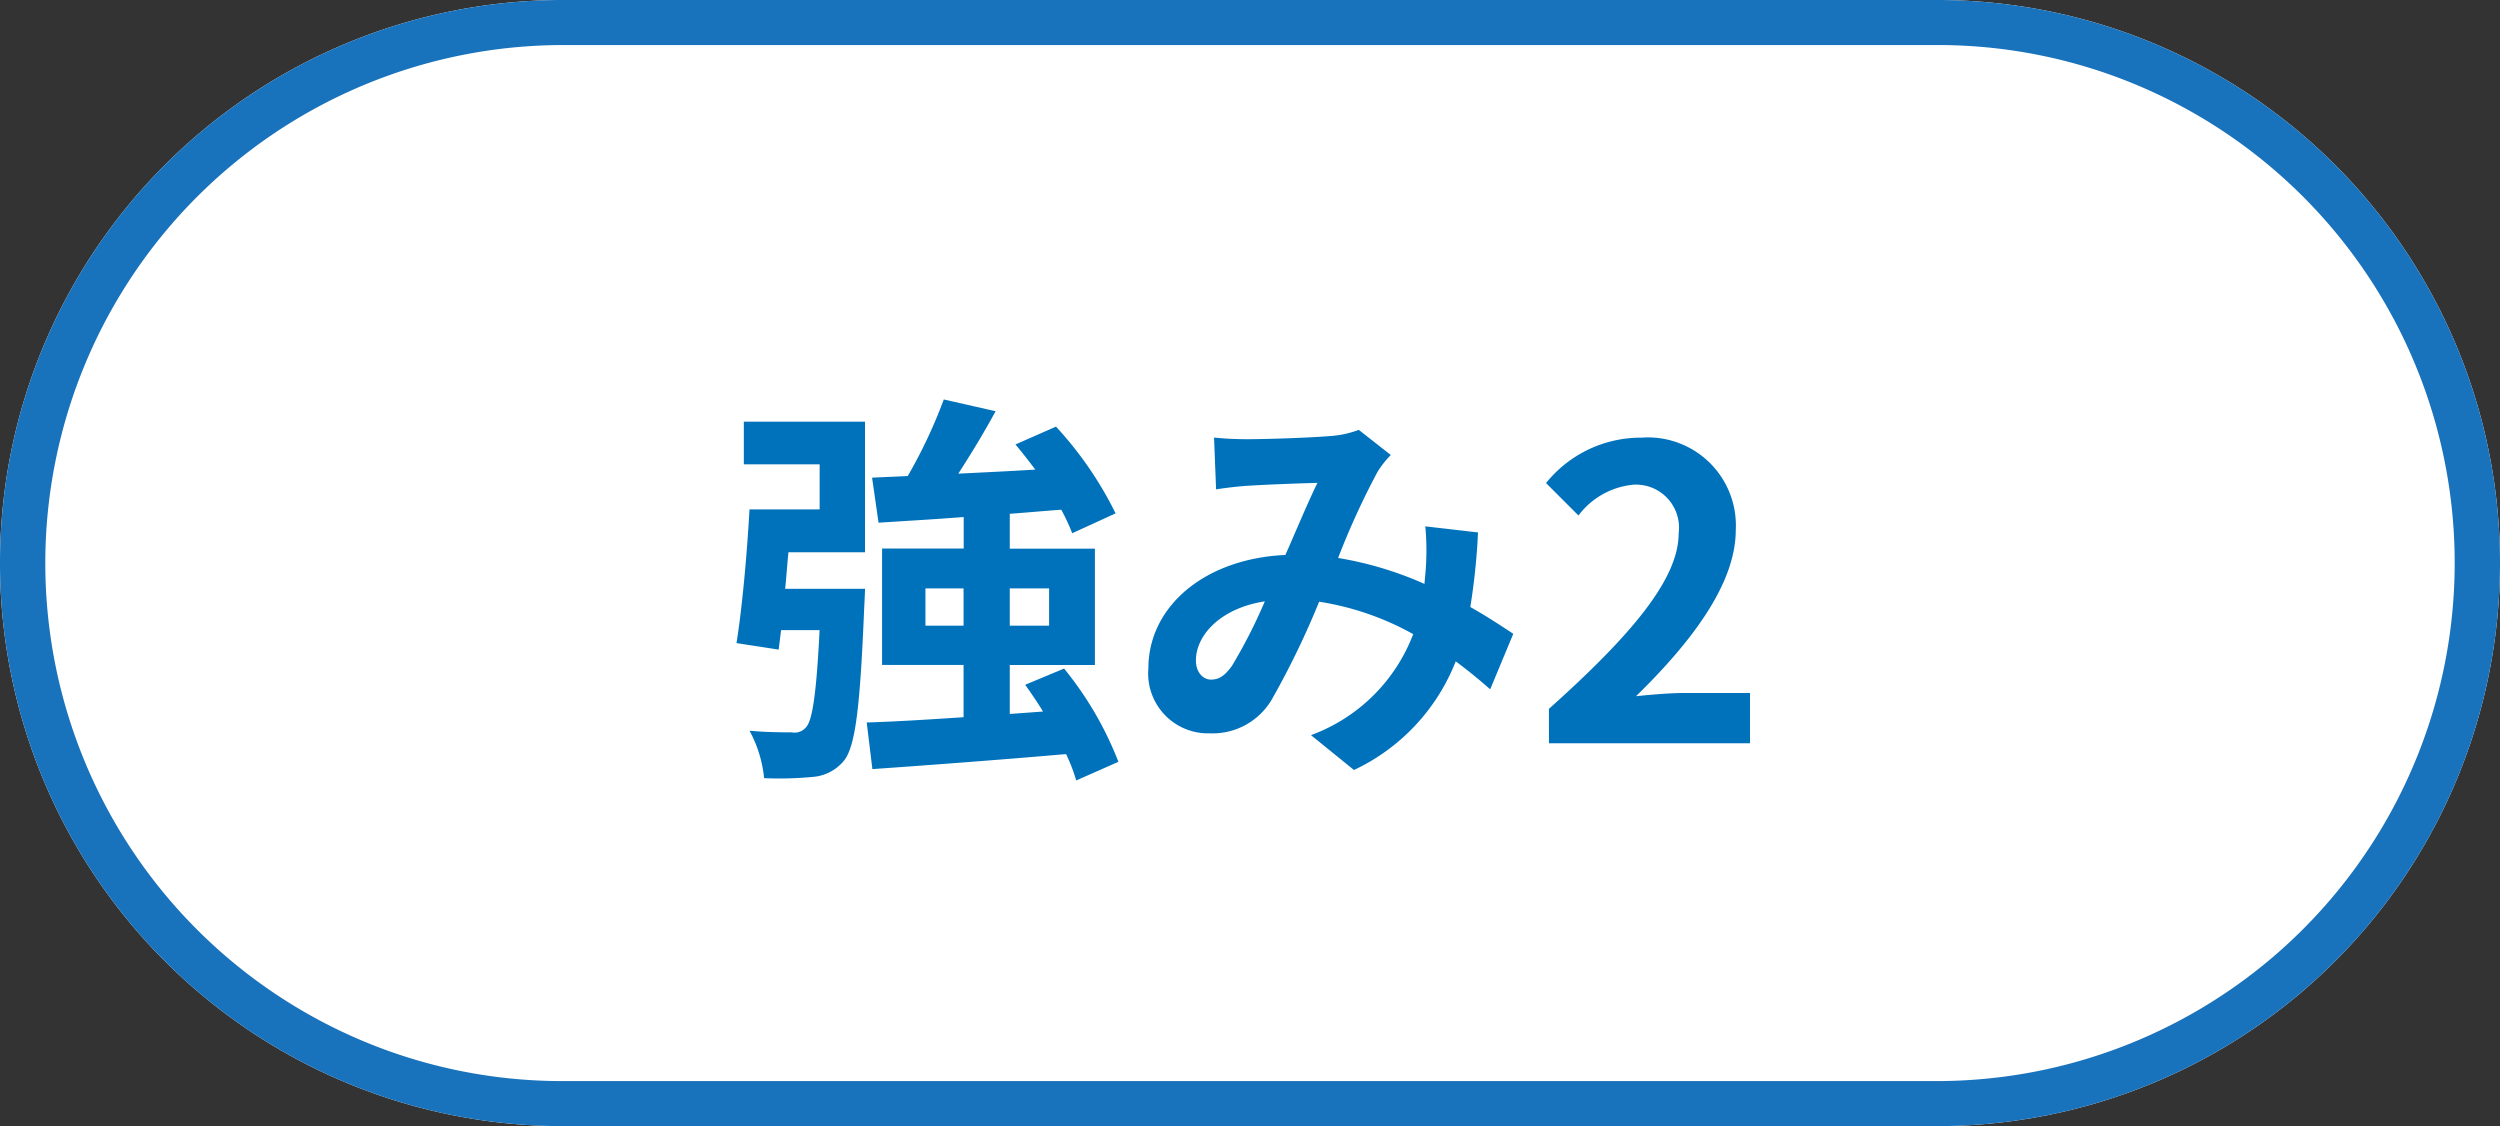
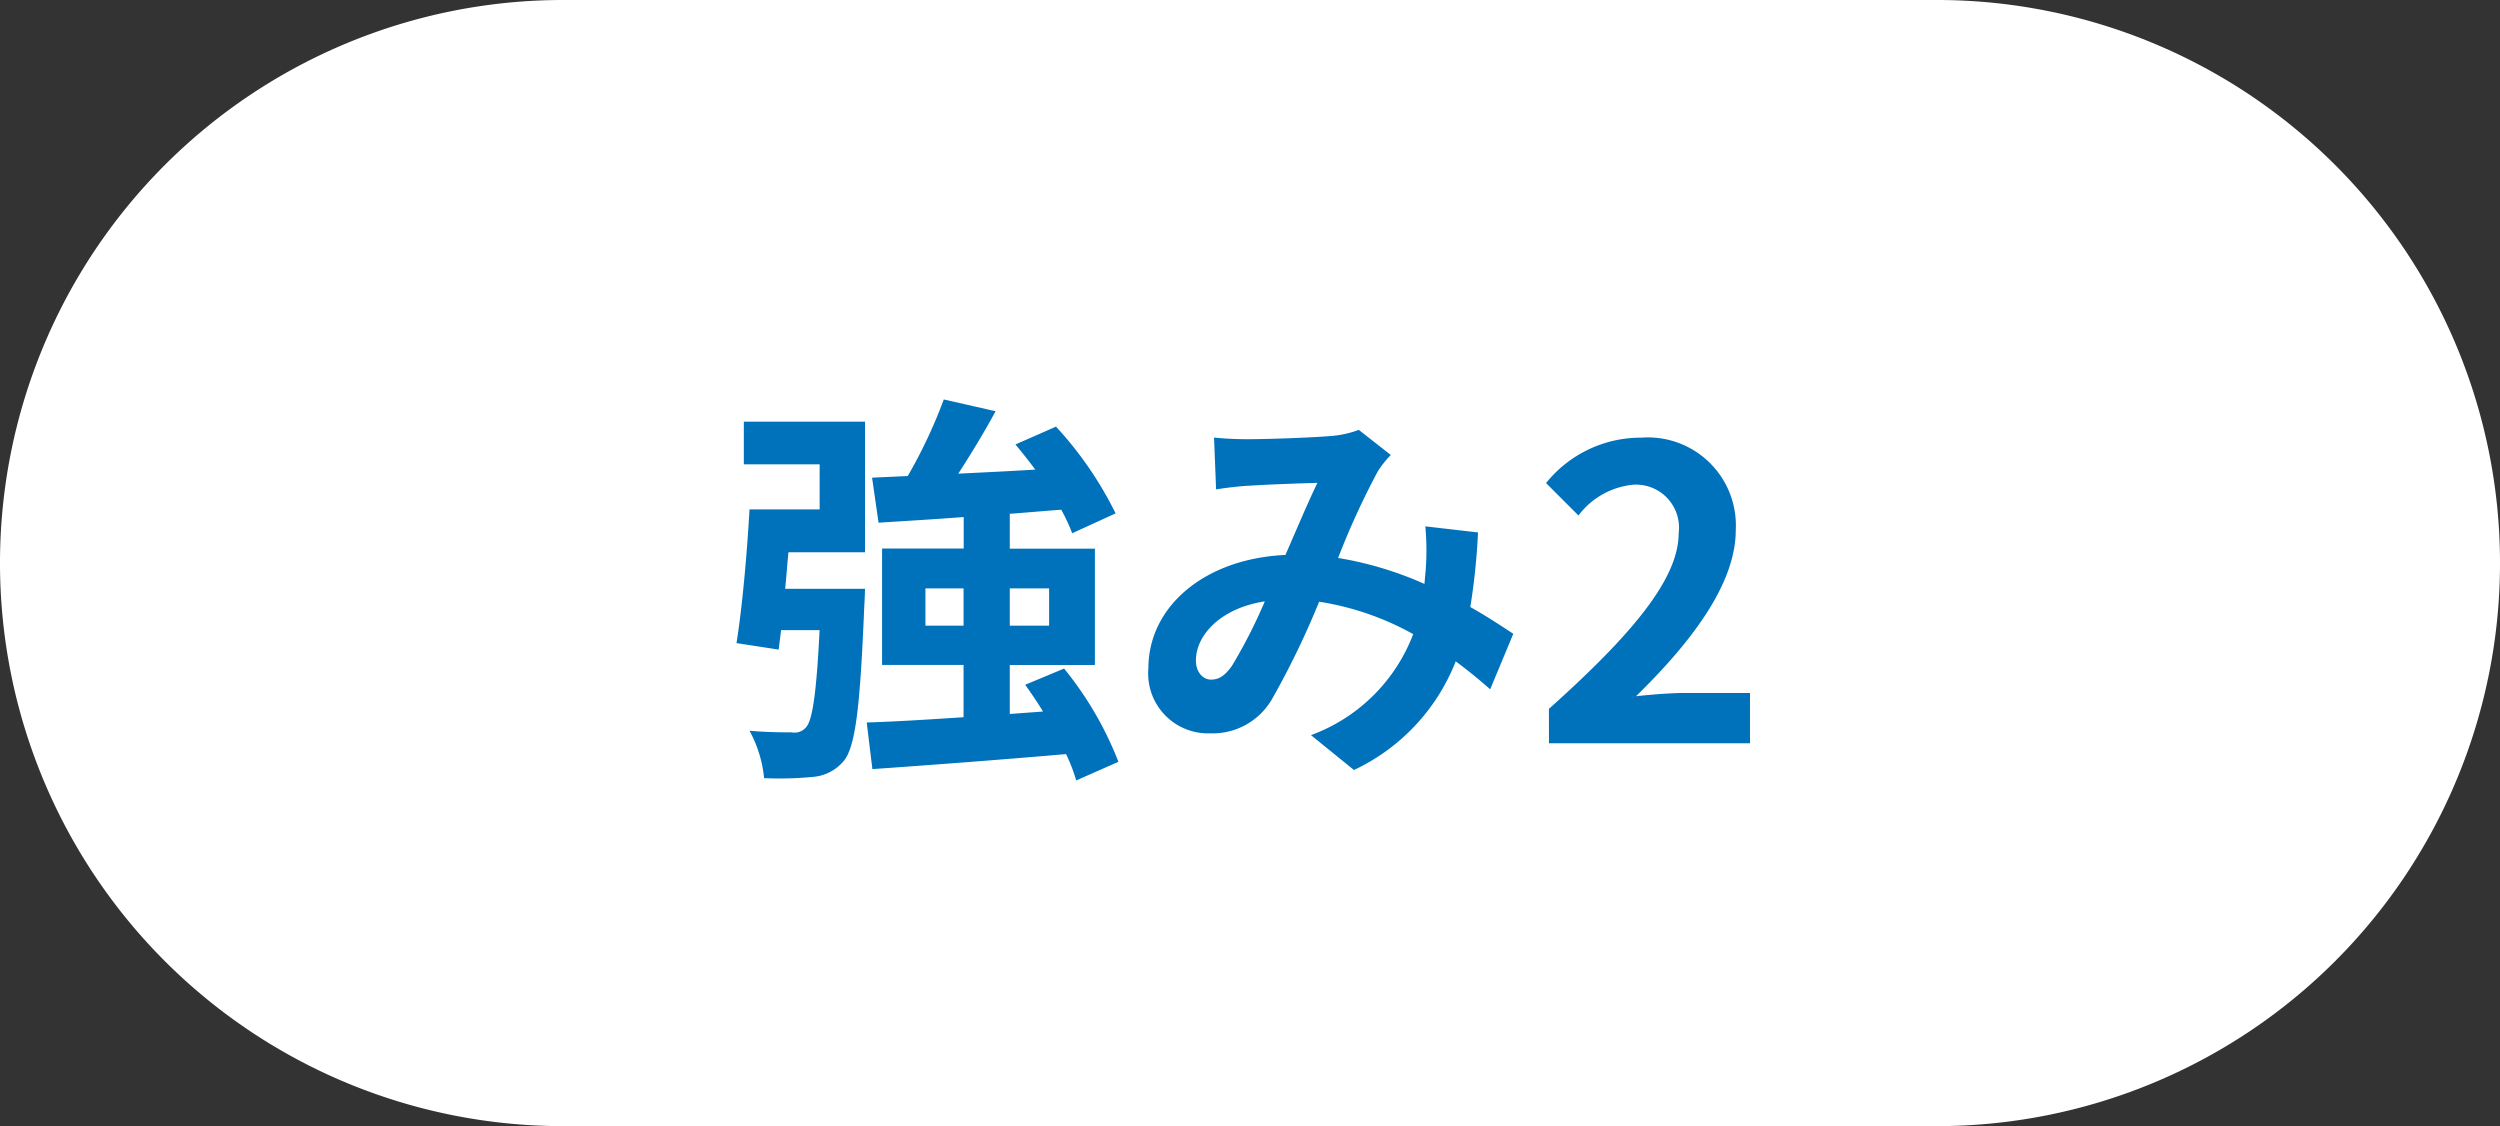
<svg xmlns="http://www.w3.org/2000/svg" width="111" height="50" viewBox="0 0 111 50">
  <rect x="0" y="0" width="111" height="50" fill="#333333" stroke="none" />
  <g id="グループ_4422" data-name="グループ 4422" transform="translate(-632 -1363)">
    <path id="パス_4168" data-name="パス 4168" d="M25,0H86a25,25,0,0,1,0,50H25A25,25,0,0,1,25,0Z" transform="translate(632 1363)" fill="#fff" />
-     <path id="パス_4168_-_アウトライン" data-name="パス 4168 - アウトライン" d="M25,2a23.007,23.007,0,0,0-8.952,44.193A22.854,22.854,0,0,0,25,48H86A23.007,23.007,0,0,0,94.952,3.807,22.854,22.854,0,0,0,86,2H25m0-2H86a25,25,0,0,1,0,50H25A25,25,0,0,1,25,0Z" transform="translate(632 1363)" fill="#1972bc" />
    <path id="パス_4169" data-name="パス 4169" d="M1.026-12.384H4.392v2H1.278C1.17-8.442.954-6.012.7-4.446l1.872.288.108-.864h1.71C4.248-2.178,4.068-.99,3.78-.7a.662.662,0,0,1-.63.216c-.36,0-1.1,0-1.872-.072a5.515,5.515,0,0,1,.648,2.106A15.68,15.68,0,0,0,4.1,1.494,1.983,1.983,0,0,0,5.472.774c.522-.648.72-2.466.9-6.822.018-.27.036-.81.036-.81H2.862c.054-.522.09-1.08.144-1.62h3.4v-5.8H1.026ZM9.09-5.22V-6.876h1.692V-5.22Zm5.49-1.656V-5.22H12.834V-6.876Zm3.078,7.7a15.37,15.37,0,0,0-2.412-4.14l-1.728.72c.27.378.54.774.792,1.188L12.834-1.3V-3.474h3.78V-8.64h-3.78v-1.548c.756-.054,1.512-.126,2.286-.18a8.6,8.6,0,0,1,.486,1.044l1.926-.882a16.225,16.225,0,0,0-2.646-3.852l-1.8.792c.288.342.594.738.882,1.116-1.17.072-2.322.126-3.42.18.558-.864,1.152-1.836,1.656-2.772l-2.3-.522a22.187,22.187,0,0,1-1.6,3.4l-1.584.072.288,2c1.1-.072,2.394-.144,3.78-.252v1.4H7.164v5.166h3.618v2.322c-1.62.108-3.114.2-4.3.234l.252,2.07c2.322-.162,5.526-.4,8.6-.666a7.619,7.619,0,0,1,.45,1.17ZM22.7-3.438c-.324.45-.576.612-.936.612s-.666-.342-.666-.846c0-1.116,1.08-2.322,3.06-2.628A23.055,23.055,0,0,1,22.7-3.438ZM35.19-4.86c-.522-.342-1.17-.774-1.908-1.188a29.329,29.329,0,0,0,.342-3.312l-2.34-.27A11.559,11.559,0,0,1,31.3-7.686c-.018.2-.036.4-.054.612a15.622,15.622,0,0,0-3.834-1.152,34.5,34.5,0,0,1,1.746-3.816,4.172,4.172,0,0,1,.594-.756l-1.422-1.116a4.418,4.418,0,0,1-1.206.27c-.828.072-2.736.144-3.744.144a14.424,14.424,0,0,1-1.476-.072l.09,2.3c.45-.072,1.08-.144,1.458-.162.81-.054,2.34-.108,3.042-.126-.414.846-.918,2.052-1.422,3.2-3.582.162-6.084,2.286-6.084,5.04a2.657,2.657,0,0,0,2.736,2.88A3.046,3.046,0,0,0,24.5-2a37.065,37.065,0,0,0,2.07-4.284,12.5,12.5,0,0,1,4.176,1.44A7.687,7.687,0,0,1,26.208-.36l1.908,1.548a8.929,8.929,0,0,0,4.518-4.824c.54.4,1.062.828,1.53,1.242ZM36.774,0H45.7V-2.232H42.8c-.612,0-1.494.072-2.16.144,2.43-2.376,4.428-4.968,4.428-7.38a3.907,3.907,0,0,0-4.194-4.1,5.4,5.4,0,0,0-4.23,2.016l1.44,1.44a3.45,3.45,0,0,1,2.448-1.368,1.911,1.911,0,0,1,2,2.16c0,2.052-2.142,4.554-5.76,7.794Z" transform="translate(664 1396)" fill="#0072bc" />
  </g>
</svg>